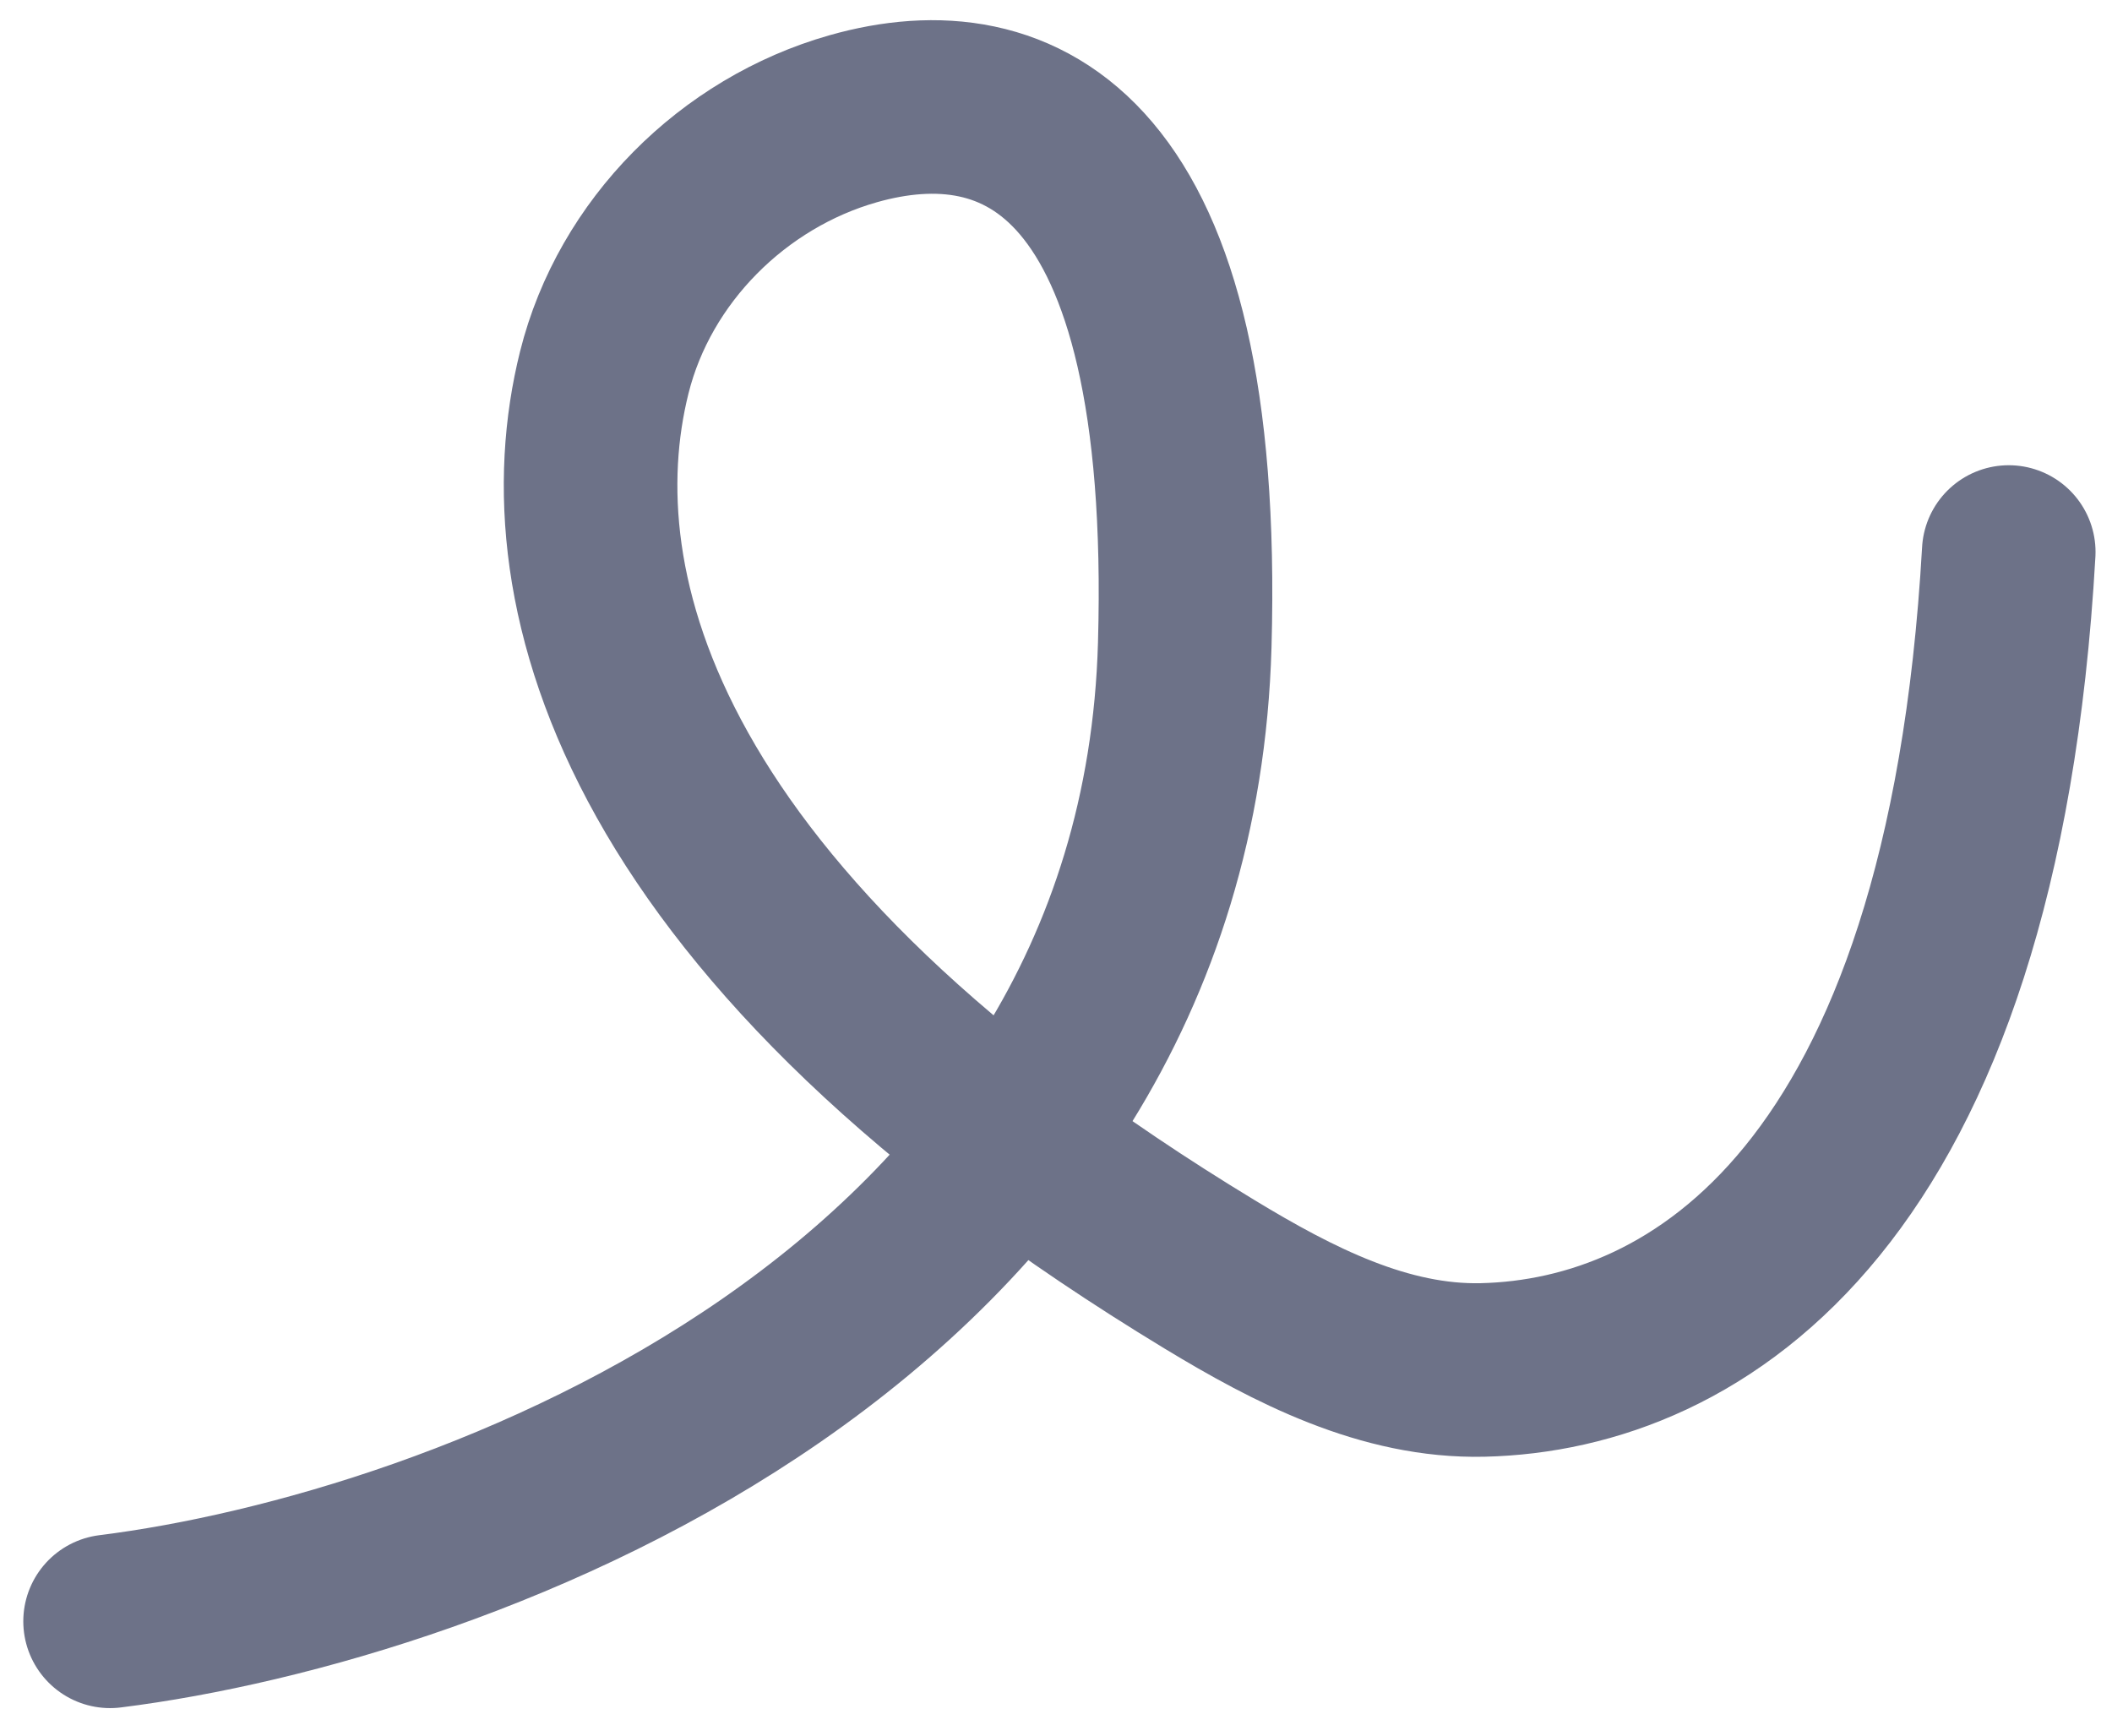
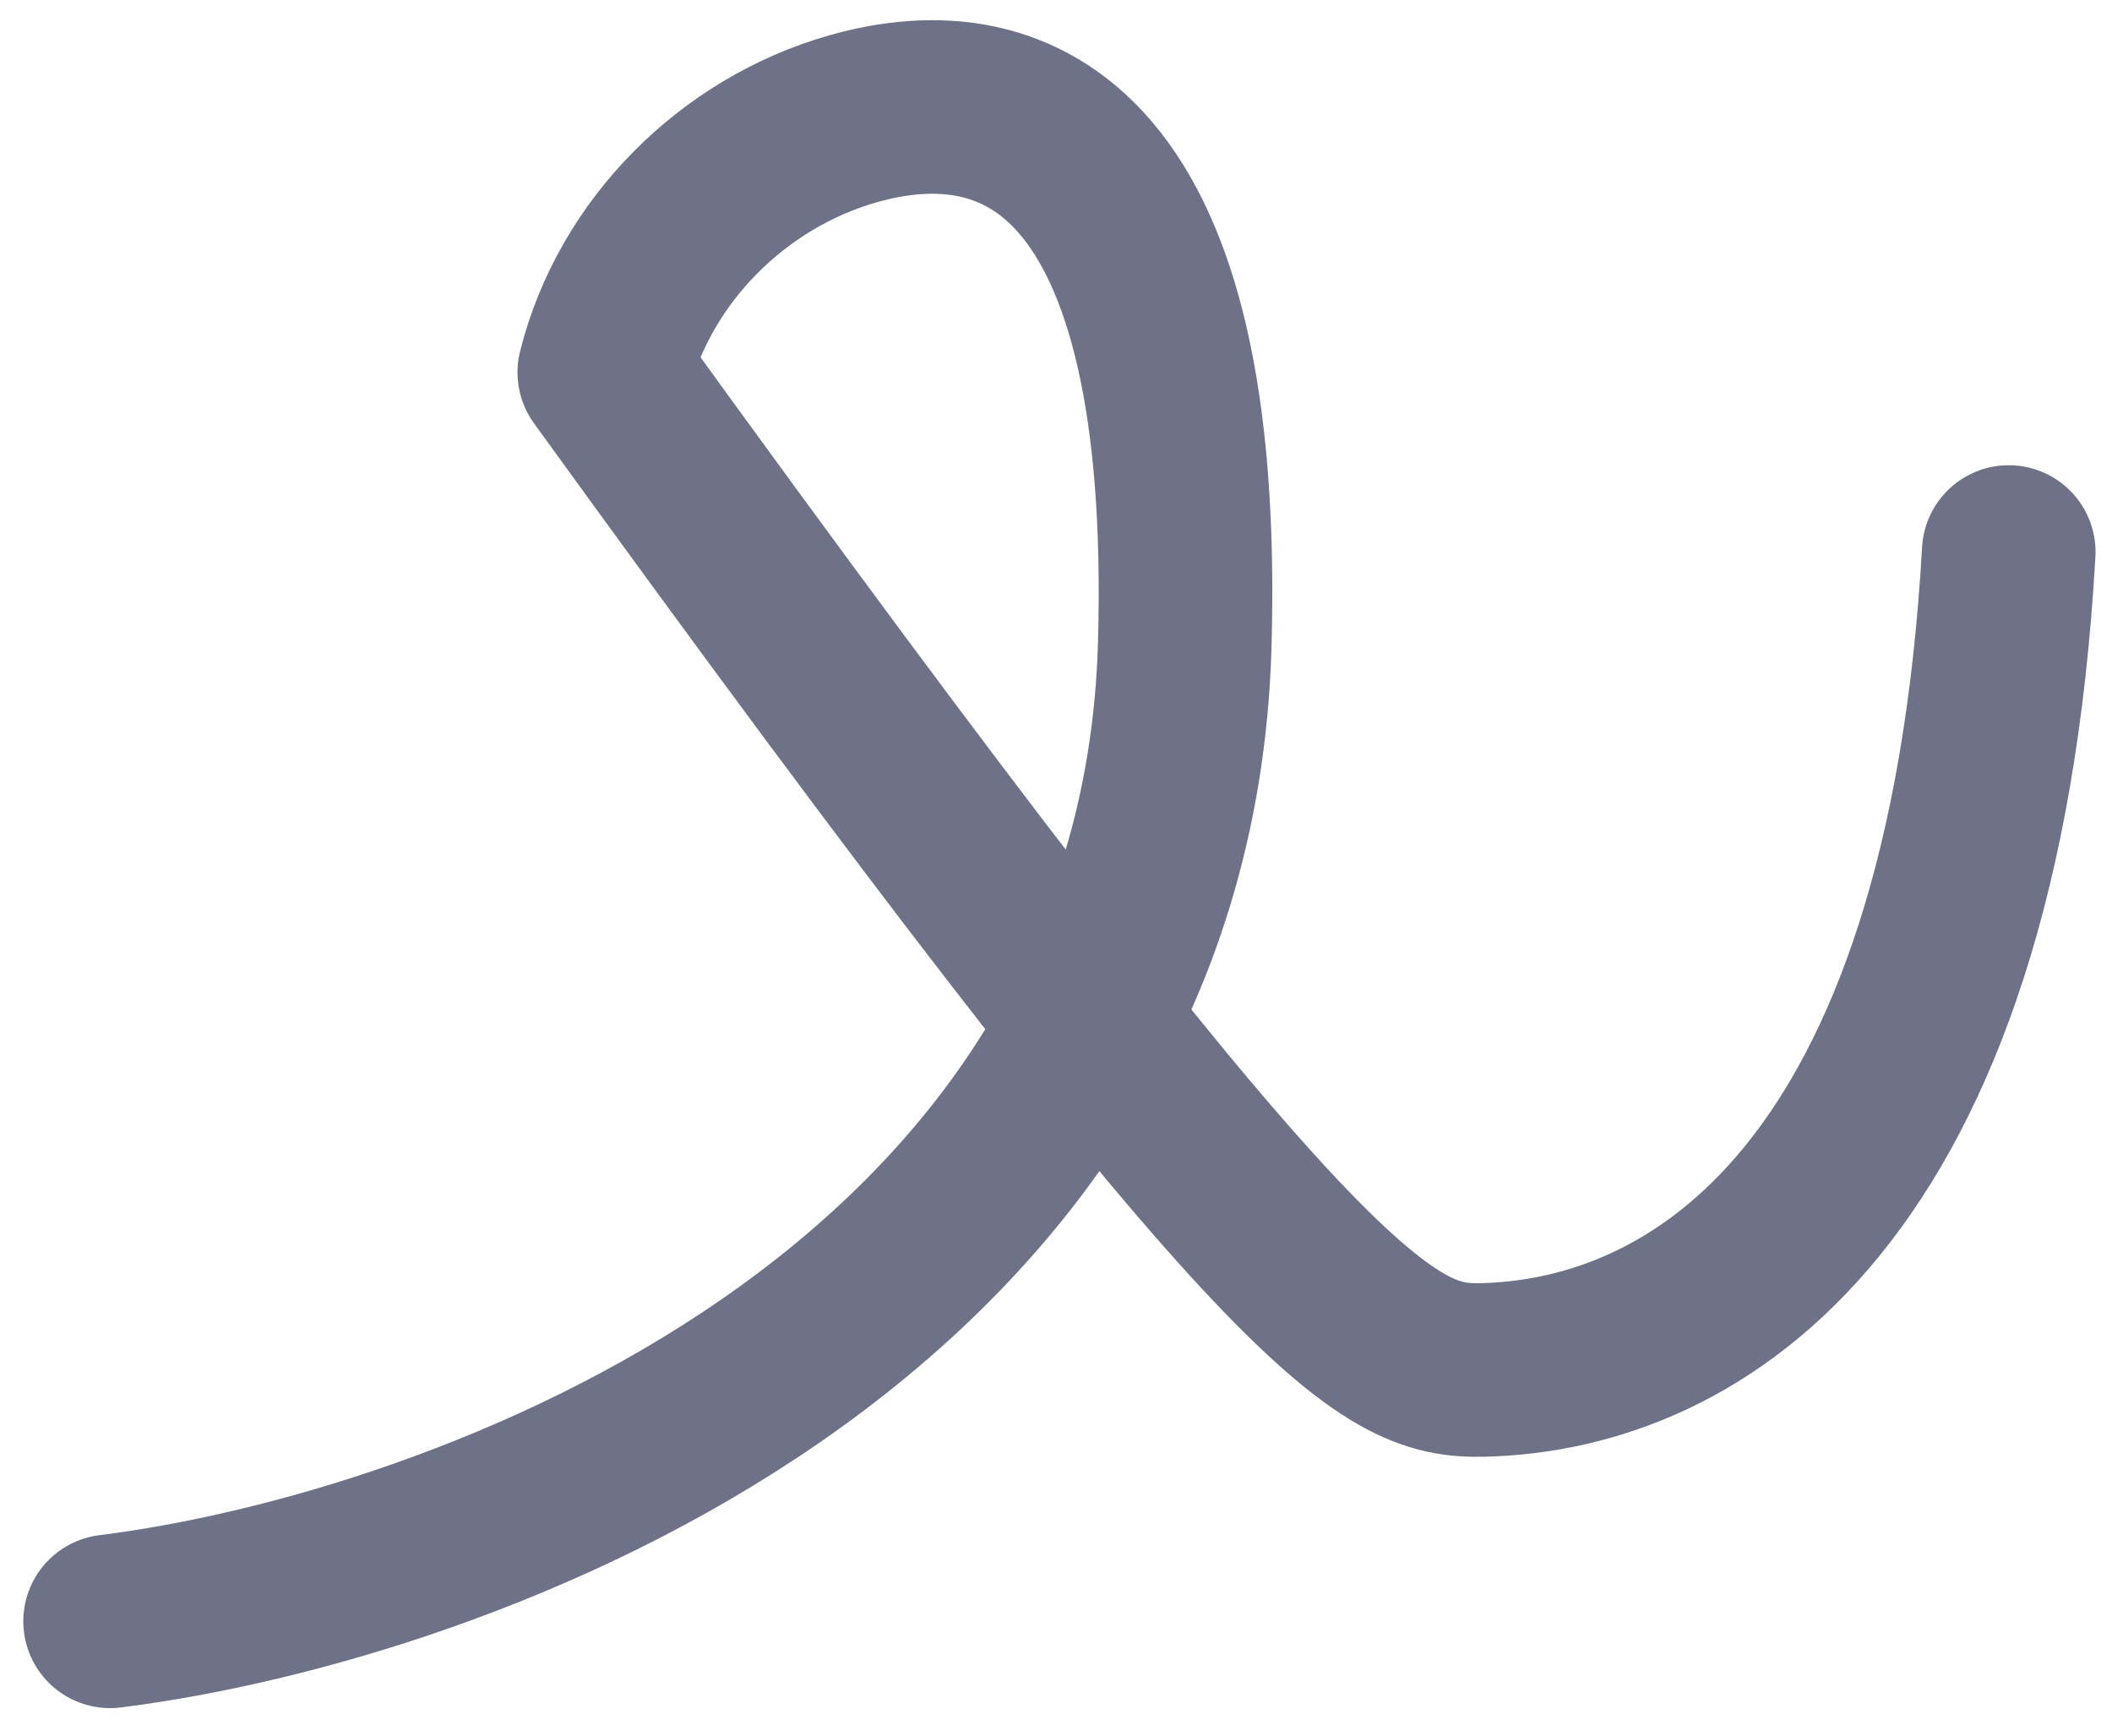
<svg xmlns="http://www.w3.org/2000/svg" width="73" height="60" viewBox="0 0 73 60" fill="none">
-   <path d="M3.805 56.042C15.912 54.529 40.291 45.66 40.95 22.293C41.433 5.173 35.212 2.481 29.492 4.104C25.342 5.282 21.935 8.678 20.887 12.872C19.009 20.391 22.072 32.079 41.809 44.049C44.708 45.807 47.863 47.434 51.256 47.353C58.641 47.177 68.166 41.378 69.431 19.081" stroke="#6D7288" stroke-width="6" stroke-linecap="round" stroke-linejoin="round" />
+   <path d="M3.805 56.042C15.912 54.529 40.291 45.66 40.95 22.293C41.433 5.173 35.212 2.481 29.492 4.104C25.342 5.282 21.935 8.678 20.887 12.872C44.708 45.807 47.863 47.434 51.256 47.353C58.641 47.177 68.166 41.378 69.431 19.081" stroke="#6D7288" stroke-width="6" stroke-linecap="round" stroke-linejoin="round" />
</svg>